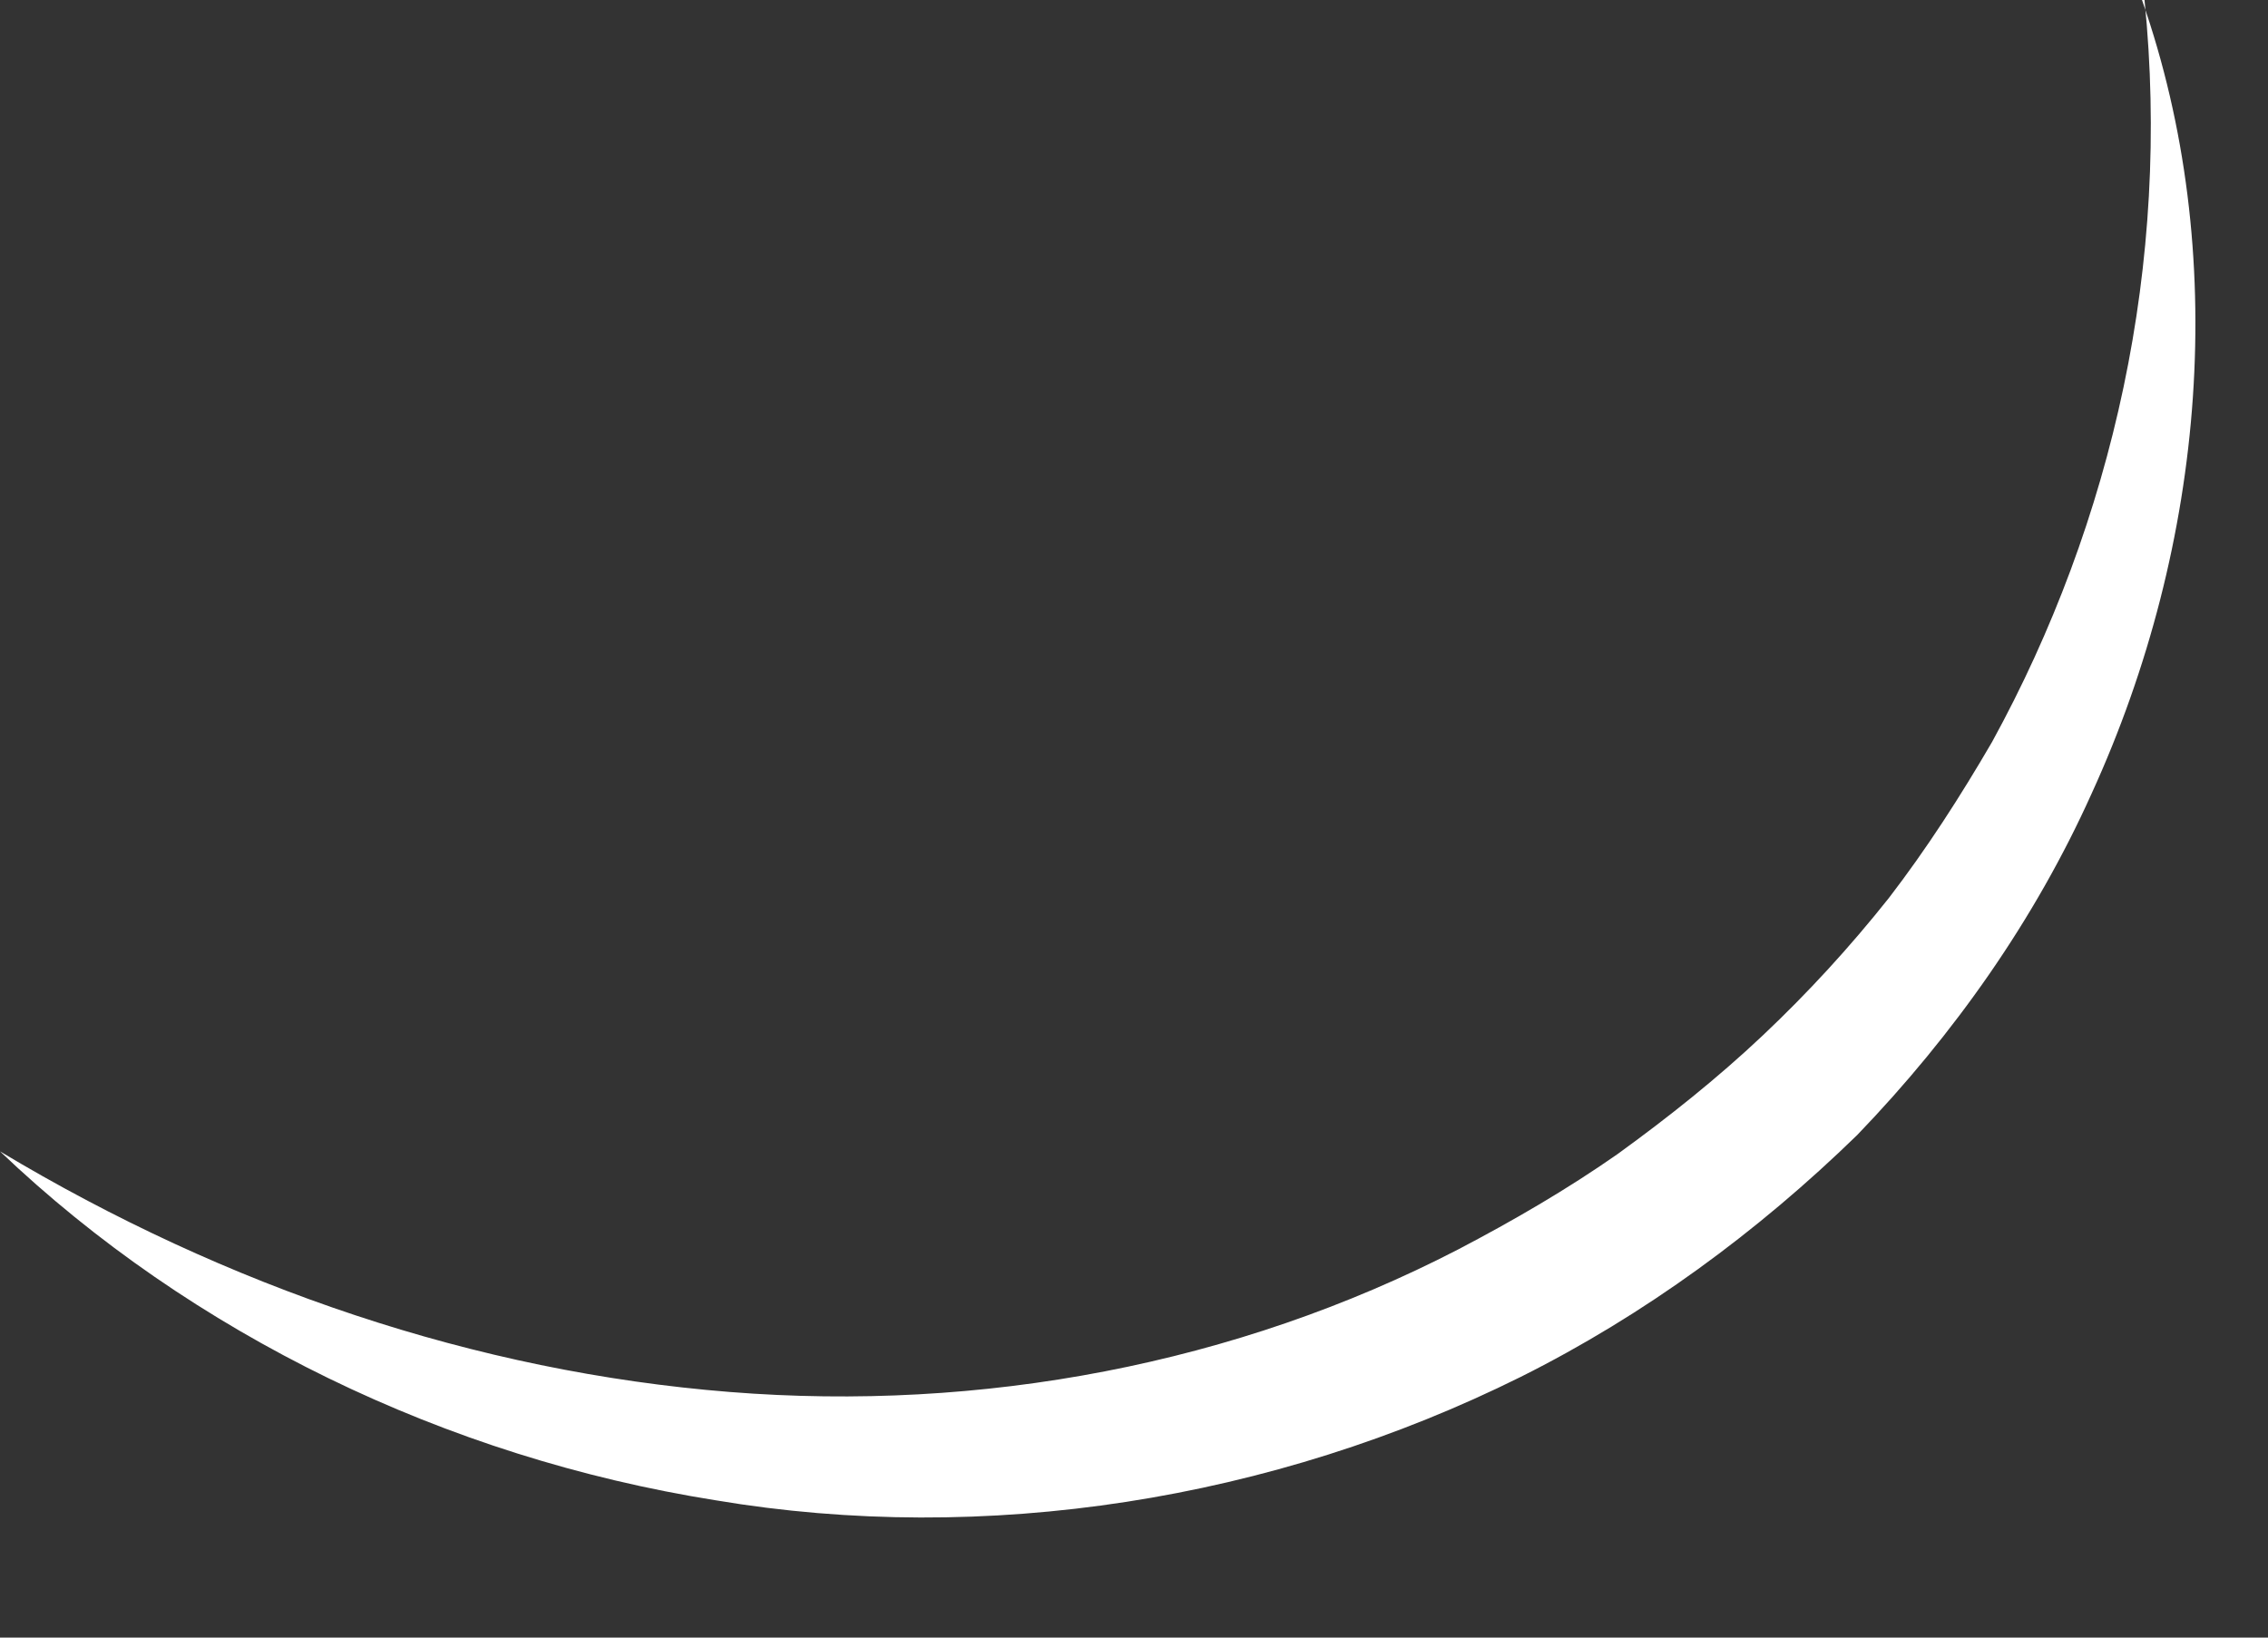
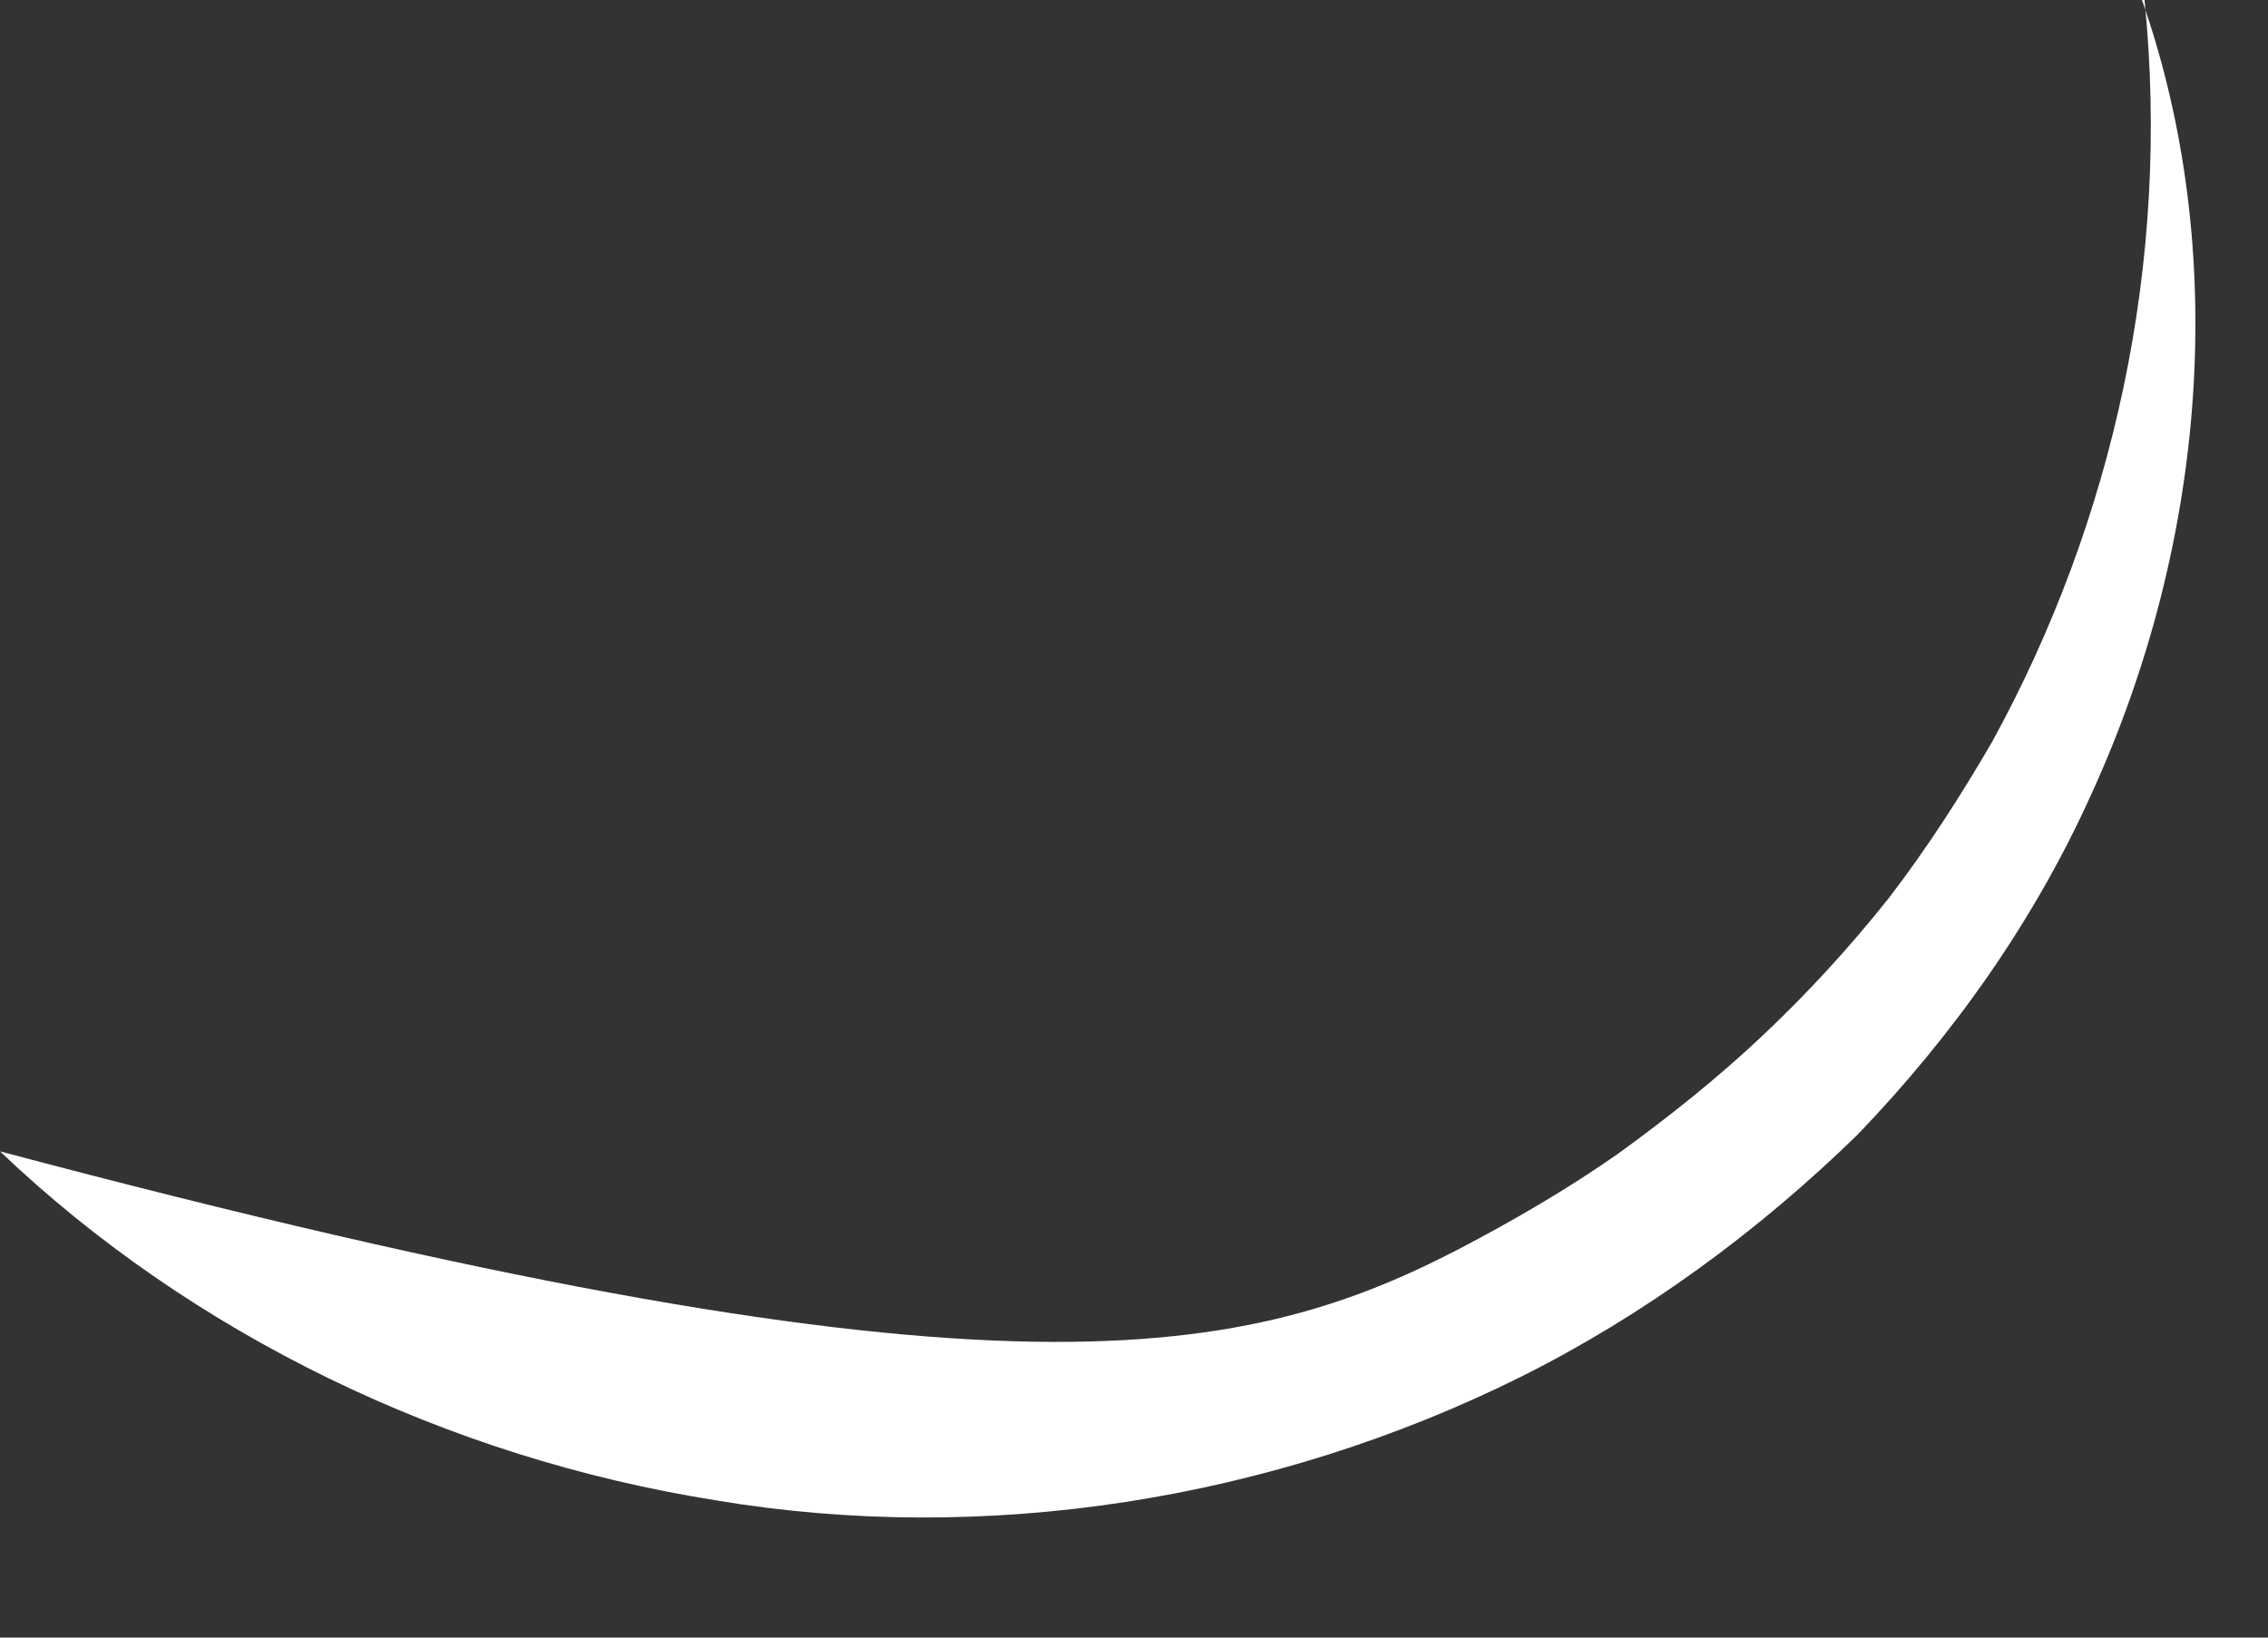
<svg xmlns="http://www.w3.org/2000/svg" fill="none" height="100%" overflow="visible" preserveAspectRatio="none" style="display: block;" viewBox="0 0 18 13" width="100%">
  <rect x="0" y="0" width="18" height="13" fill="#333333" stroke="none" />
-   <path d="M17 0C17.7 2 17.51 4.31 16.6 6.3C16.15 7.3 15.51 8.21 14.74 9.01C13.95 9.78 13.05 10.44 12.07 10.93C10.1 11.91 7.82 12.27 5.68 11.91C3.54 11.57 1.52 10.59 0 9.14C1.8 10.22 3.78 10.89 5.79 11.05C7.79 11.21 9.81 10.83 11.57 9.92C12.01 9.69 12.44 9.44 12.84 9.16C13.24 8.87 13.63 8.56 13.99 8.22C14.35 7.88 14.68 7.52 14.99 7.13C15.29 6.74 15.56 6.32 15.81 5.89C16.77 4.14 17.23 2.09 17.02 0H17Z" fill="white" id="Vector" />
+   <path d="M17 0C17.7 2 17.51 4.31 16.6 6.3C16.15 7.3 15.51 8.21 14.74 9.01C13.95 9.78 13.05 10.44 12.07 10.93C10.1 11.91 7.82 12.27 5.68 11.91C3.54 11.57 1.52 10.59 0 9.14C7.79 11.21 9.81 10.83 11.57 9.92C12.01 9.69 12.44 9.44 12.84 9.16C13.24 8.87 13.63 8.56 13.99 8.22C14.35 7.88 14.68 7.52 14.99 7.13C15.29 6.74 15.56 6.32 15.81 5.89C16.77 4.14 17.23 2.09 17.02 0H17Z" fill="white" id="Vector" />
</svg>